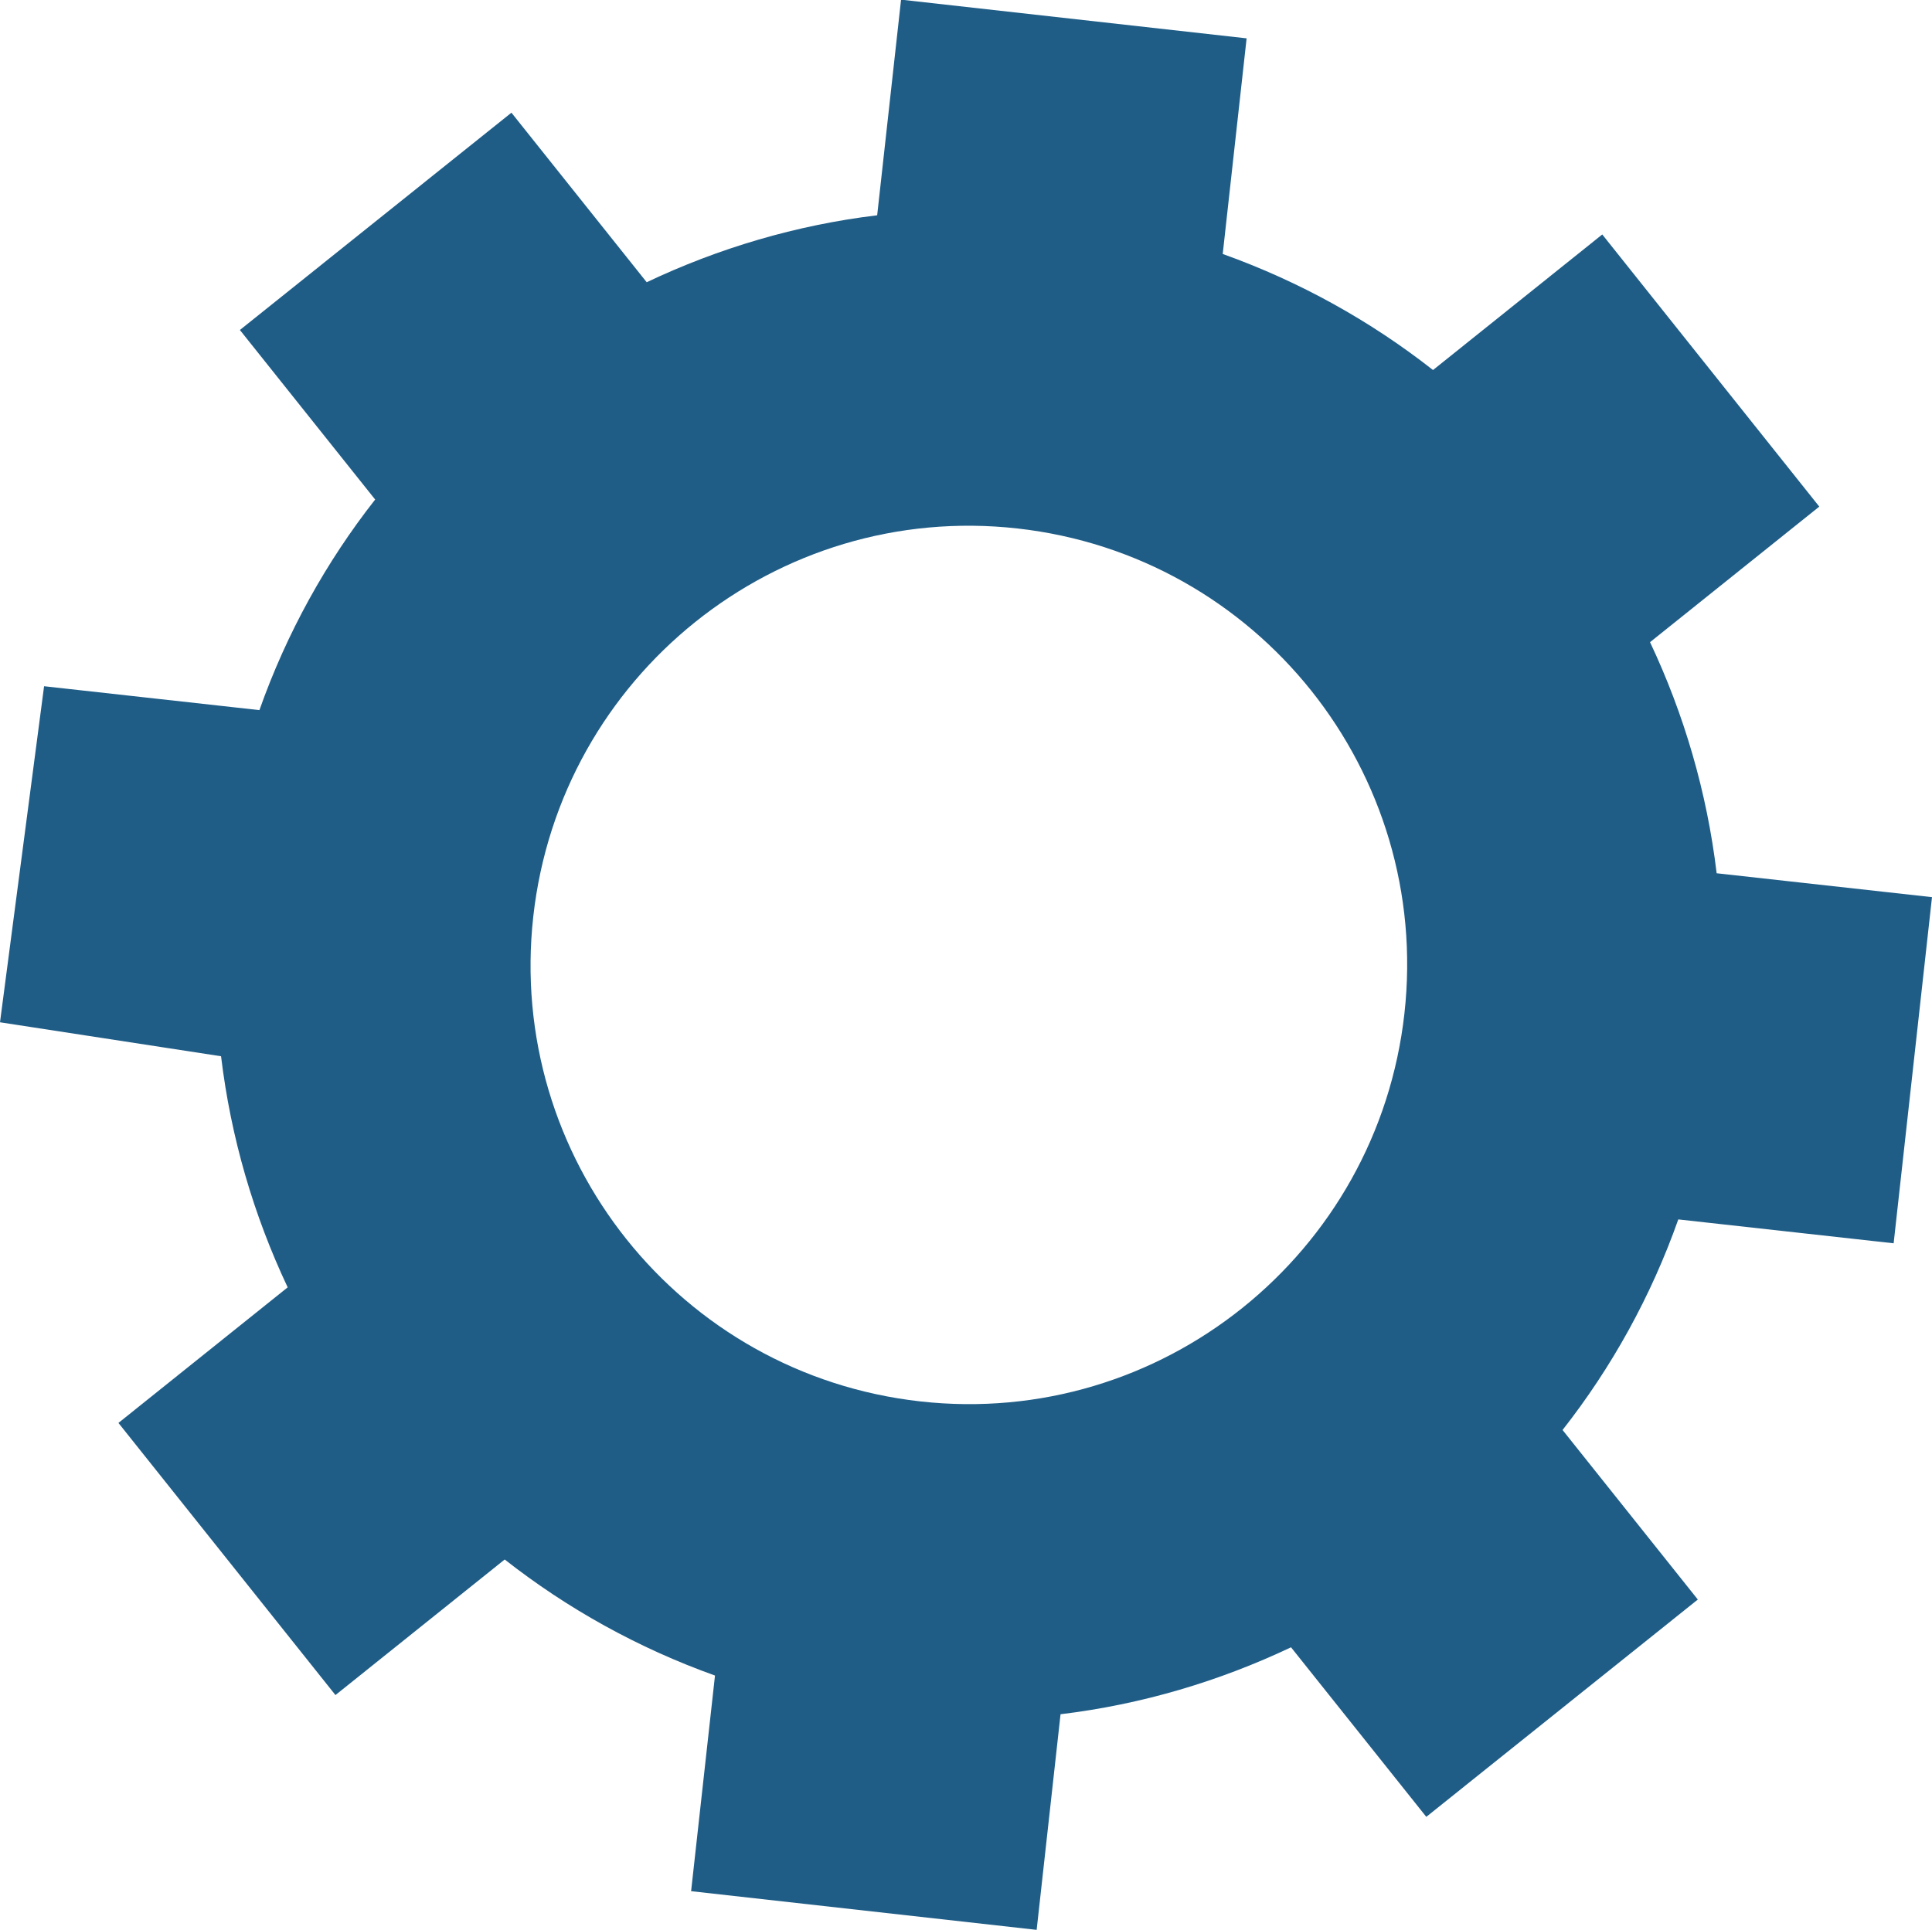
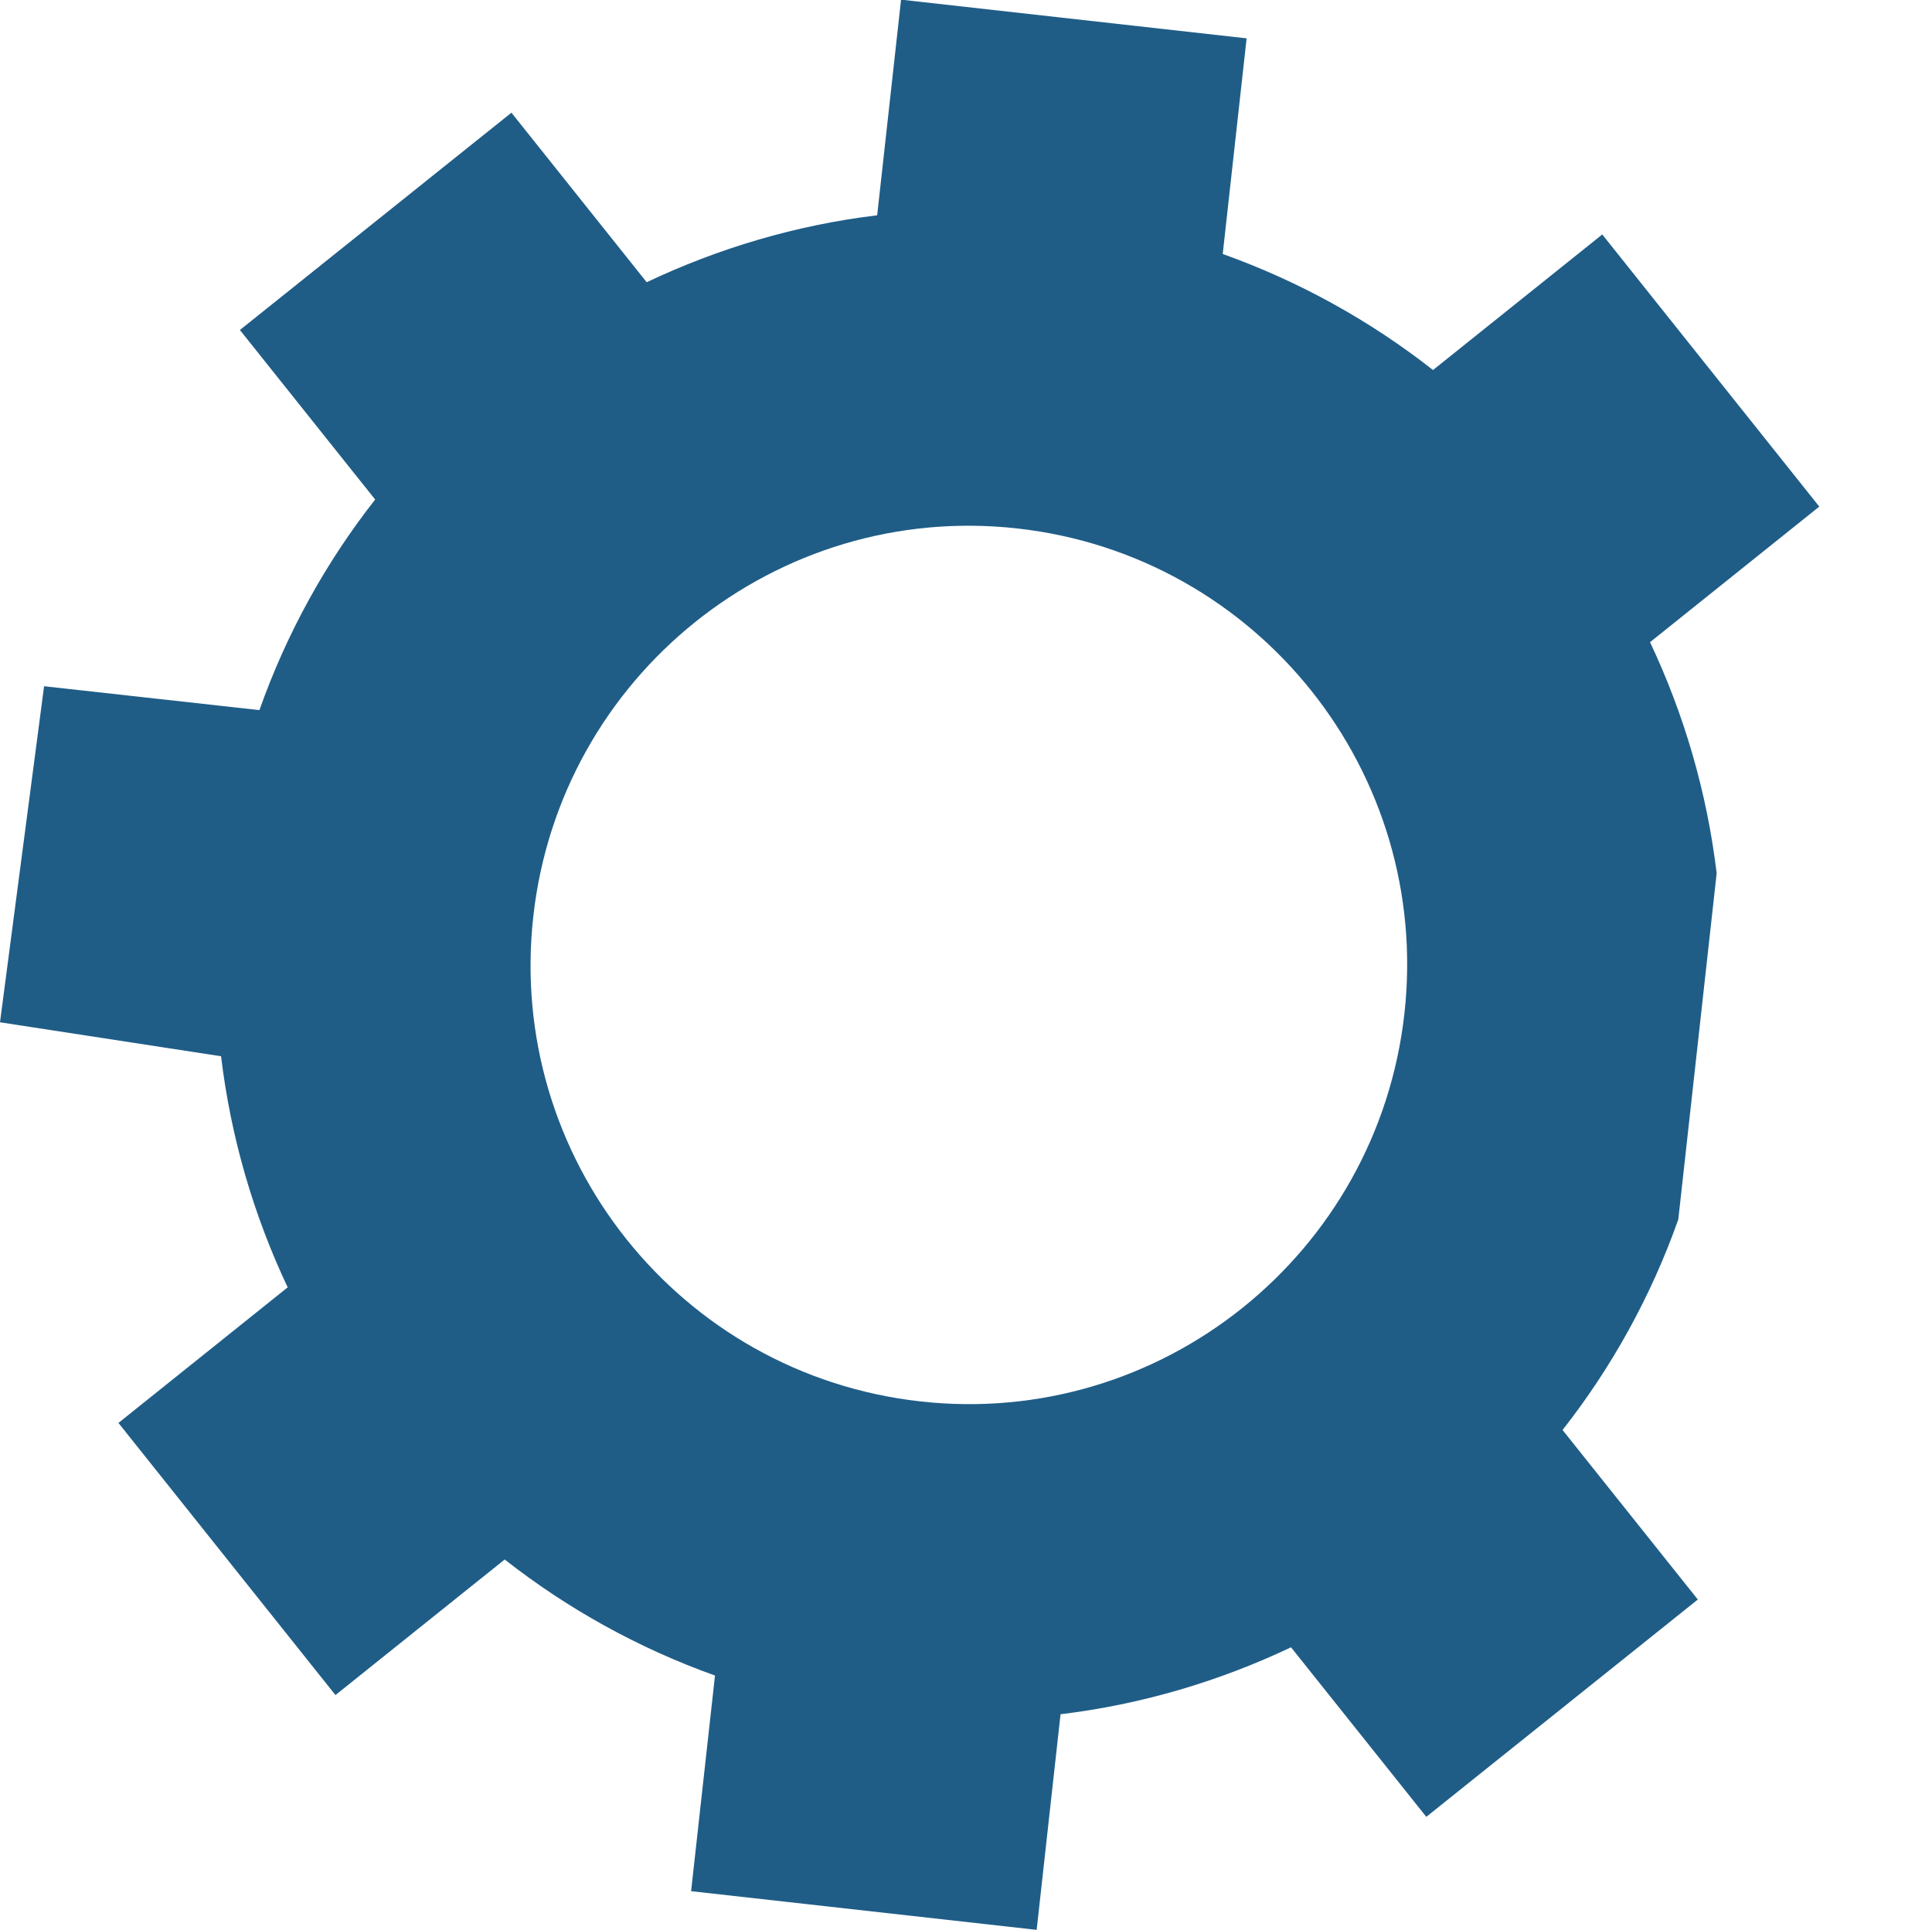
<svg xmlns="http://www.w3.org/2000/svg" id="Capa_2" viewBox="0 0 57.42 57.37">
  <defs>
    <style>.cls-1{fill:#1f5d87;}</style>
  </defs>
  <g id="Capa_1-2">
-     <path class="cls-1" d="m51.02,25.96c-.29-2.42-.97-4.73-1.98-6.87l5.03-4.03-6.45-8.09-5.03,4.03c-1.86-1.46-3.96-2.63-6.25-3.45l.71-6.41-10.27-1.15-.71,6.41c-2.41.29-4.72.98-6.85,1.99l-4.02-5.04-8.07,6.46,4.02,5.04c-1.46,1.86-2.63,3.97-3.44,6.26l-6.4-.71-1.31,9.99,6.57,1.01c.29,2.42.97,4.73,1.98,6.87l-5.03,4.03,6.45,8.09,5.03-4.03c1.86,1.46,3.96,2.63,6.25,3.45l-.71,6.41,10.27,1.15.71-6.41c2.41-.29,4.72-.98,6.85-1.99l4.02,5.04,8.07-6.46-4.02-5.04c1.46-1.86,2.63-3.97,3.44-6.26l6.4.71,1.14-10.29-6.4-.71Zm-9.28,4.17c-.8,7.16-7.24,12.33-14.39,11.53-7.15-.8-12.3-7.25-11.5-14.42.8-7.16,7.24-12.33,14.39-11.53,7.15.8,12.3,7.25,11.5,14.42Z" />
+     <path class="cls-1" d="m51.02,25.96c-.29-2.42-.97-4.73-1.98-6.87l5.03-4.03-6.45-8.09-5.03,4.03c-1.86-1.46-3.96-2.63-6.25-3.45l.71-6.41-10.27-1.15-.71,6.41c-2.41.29-4.72.98-6.85,1.99l-4.02-5.04-8.07,6.46,4.02,5.04c-1.46,1.86-2.63,3.97-3.44,6.26l-6.4-.71-1.31,9.99,6.57,1.01c.29,2.42.97,4.73,1.98,6.87l-5.03,4.03,6.45,8.09,5.03-4.03c1.86,1.46,3.96,2.63,6.25,3.45l-.71,6.41,10.27,1.15.71-6.41c2.41-.29,4.72-.98,6.85-1.99l4.02,5.04,8.07-6.46-4.02-5.04c1.46-1.86,2.63-3.97,3.44-6.26Zm-9.28,4.17c-.8,7.16-7.24,12.33-14.39,11.53-7.15-.8-12.3-7.25-11.5-14.42.8-7.16,7.24-12.33,14.39-11.53,7.15.8,12.3,7.25,11.5,14.42Z" />
  </g>
</svg>